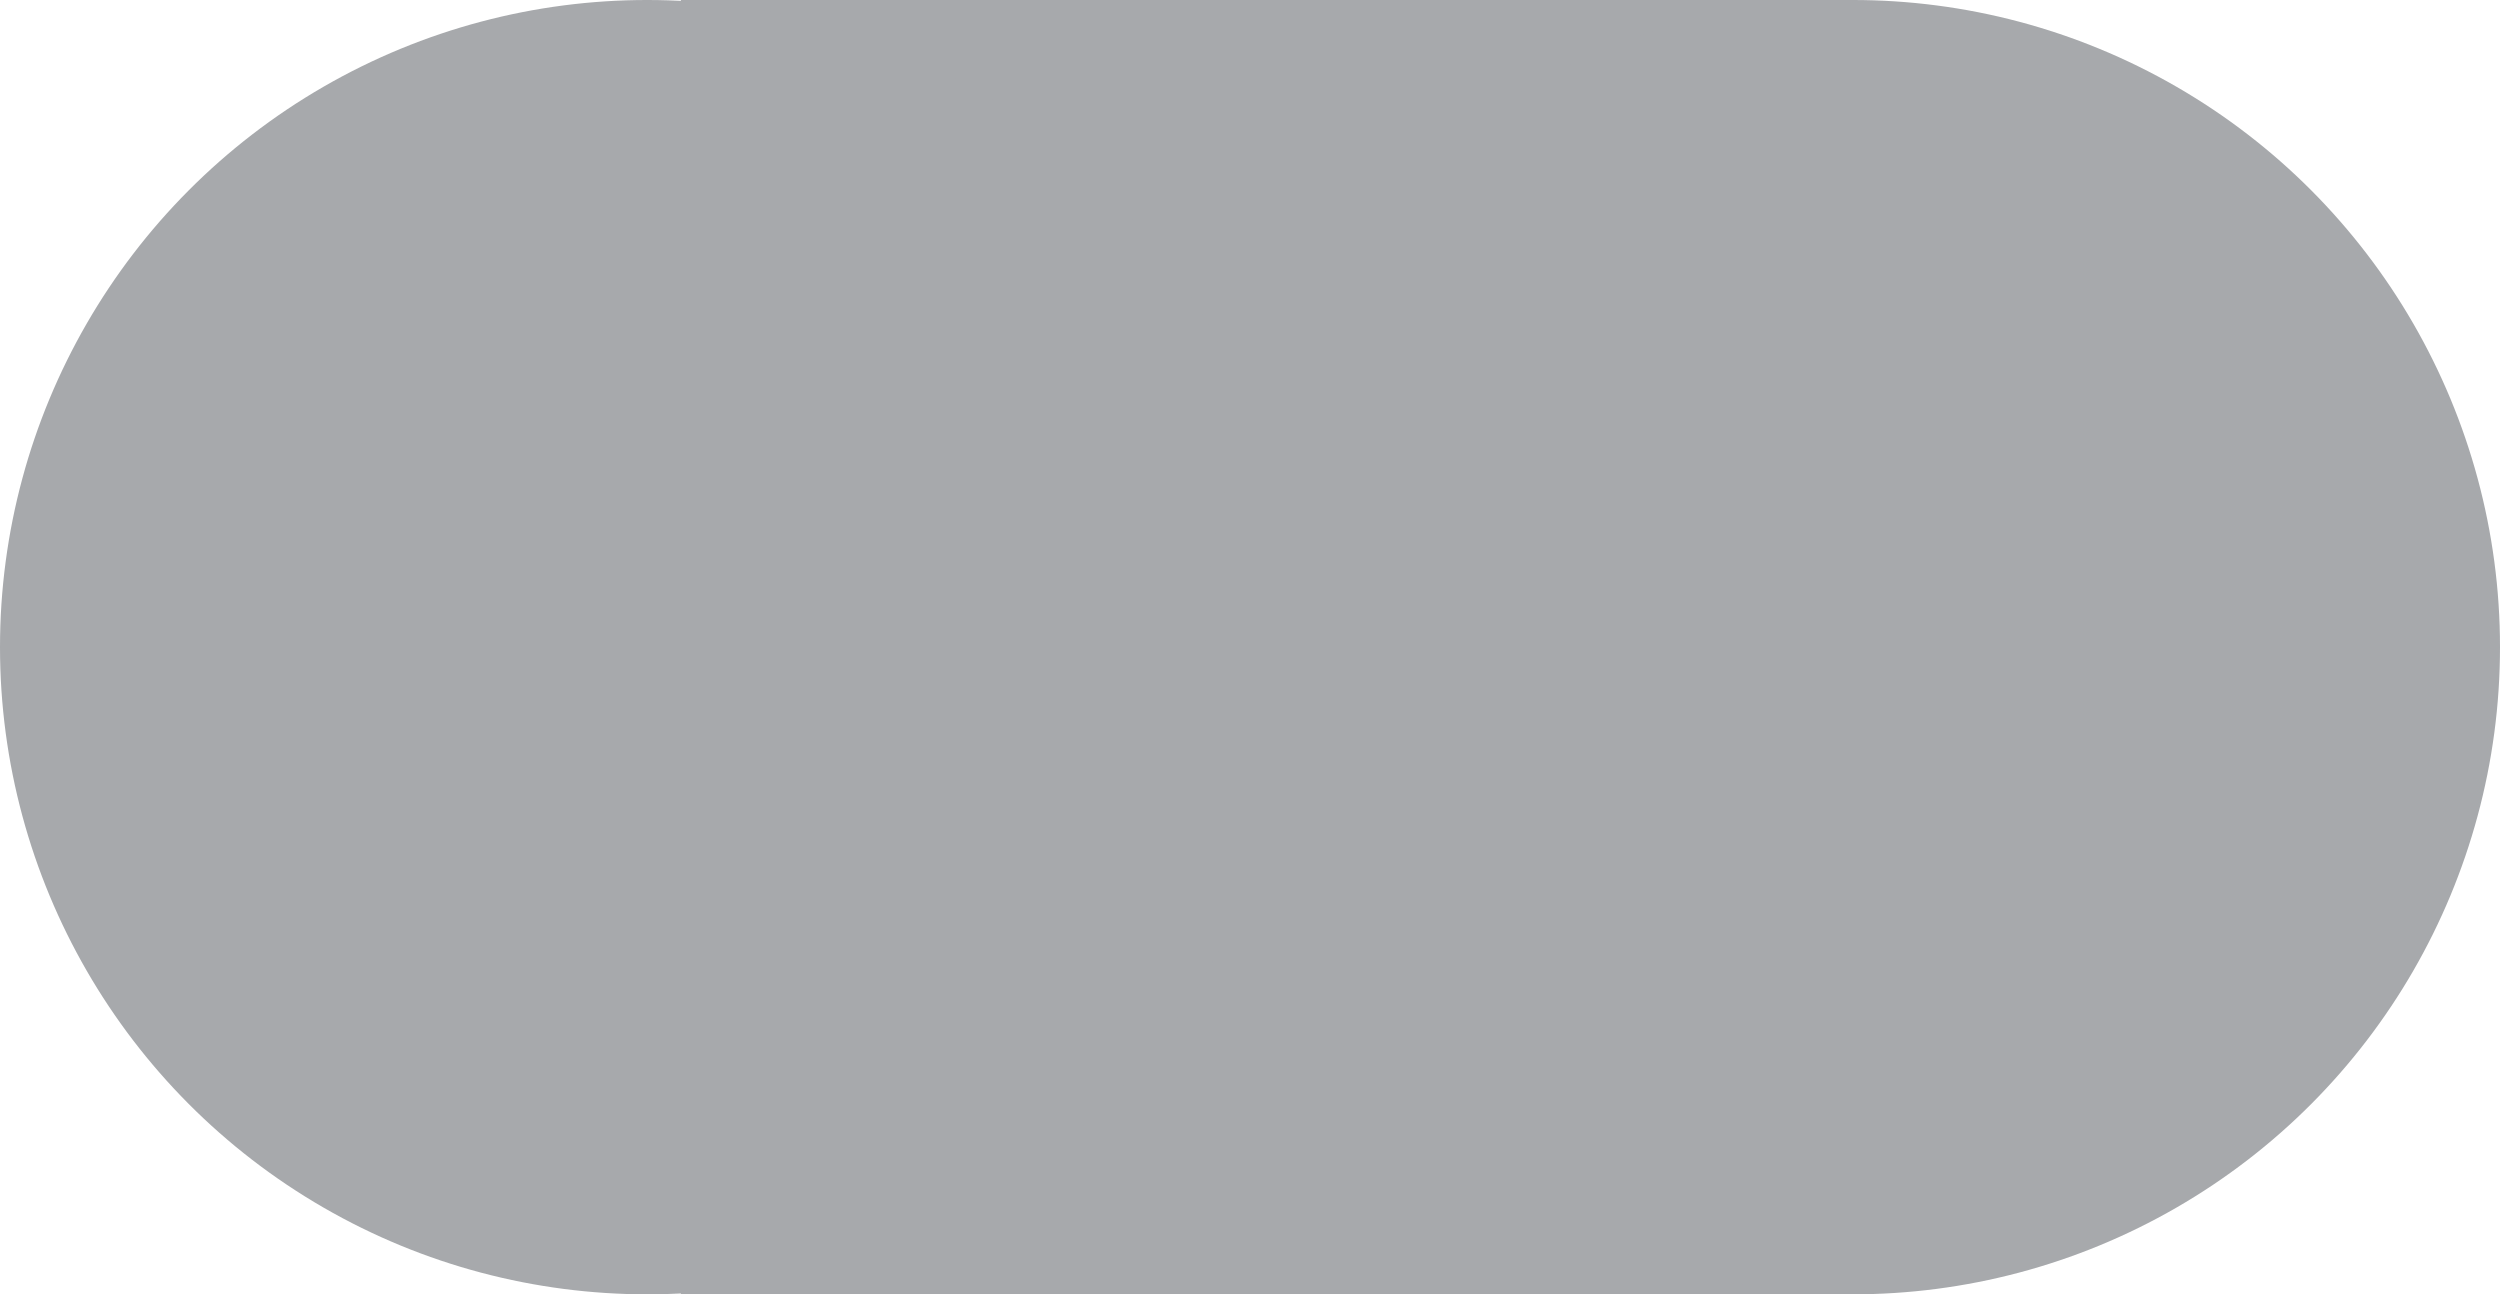
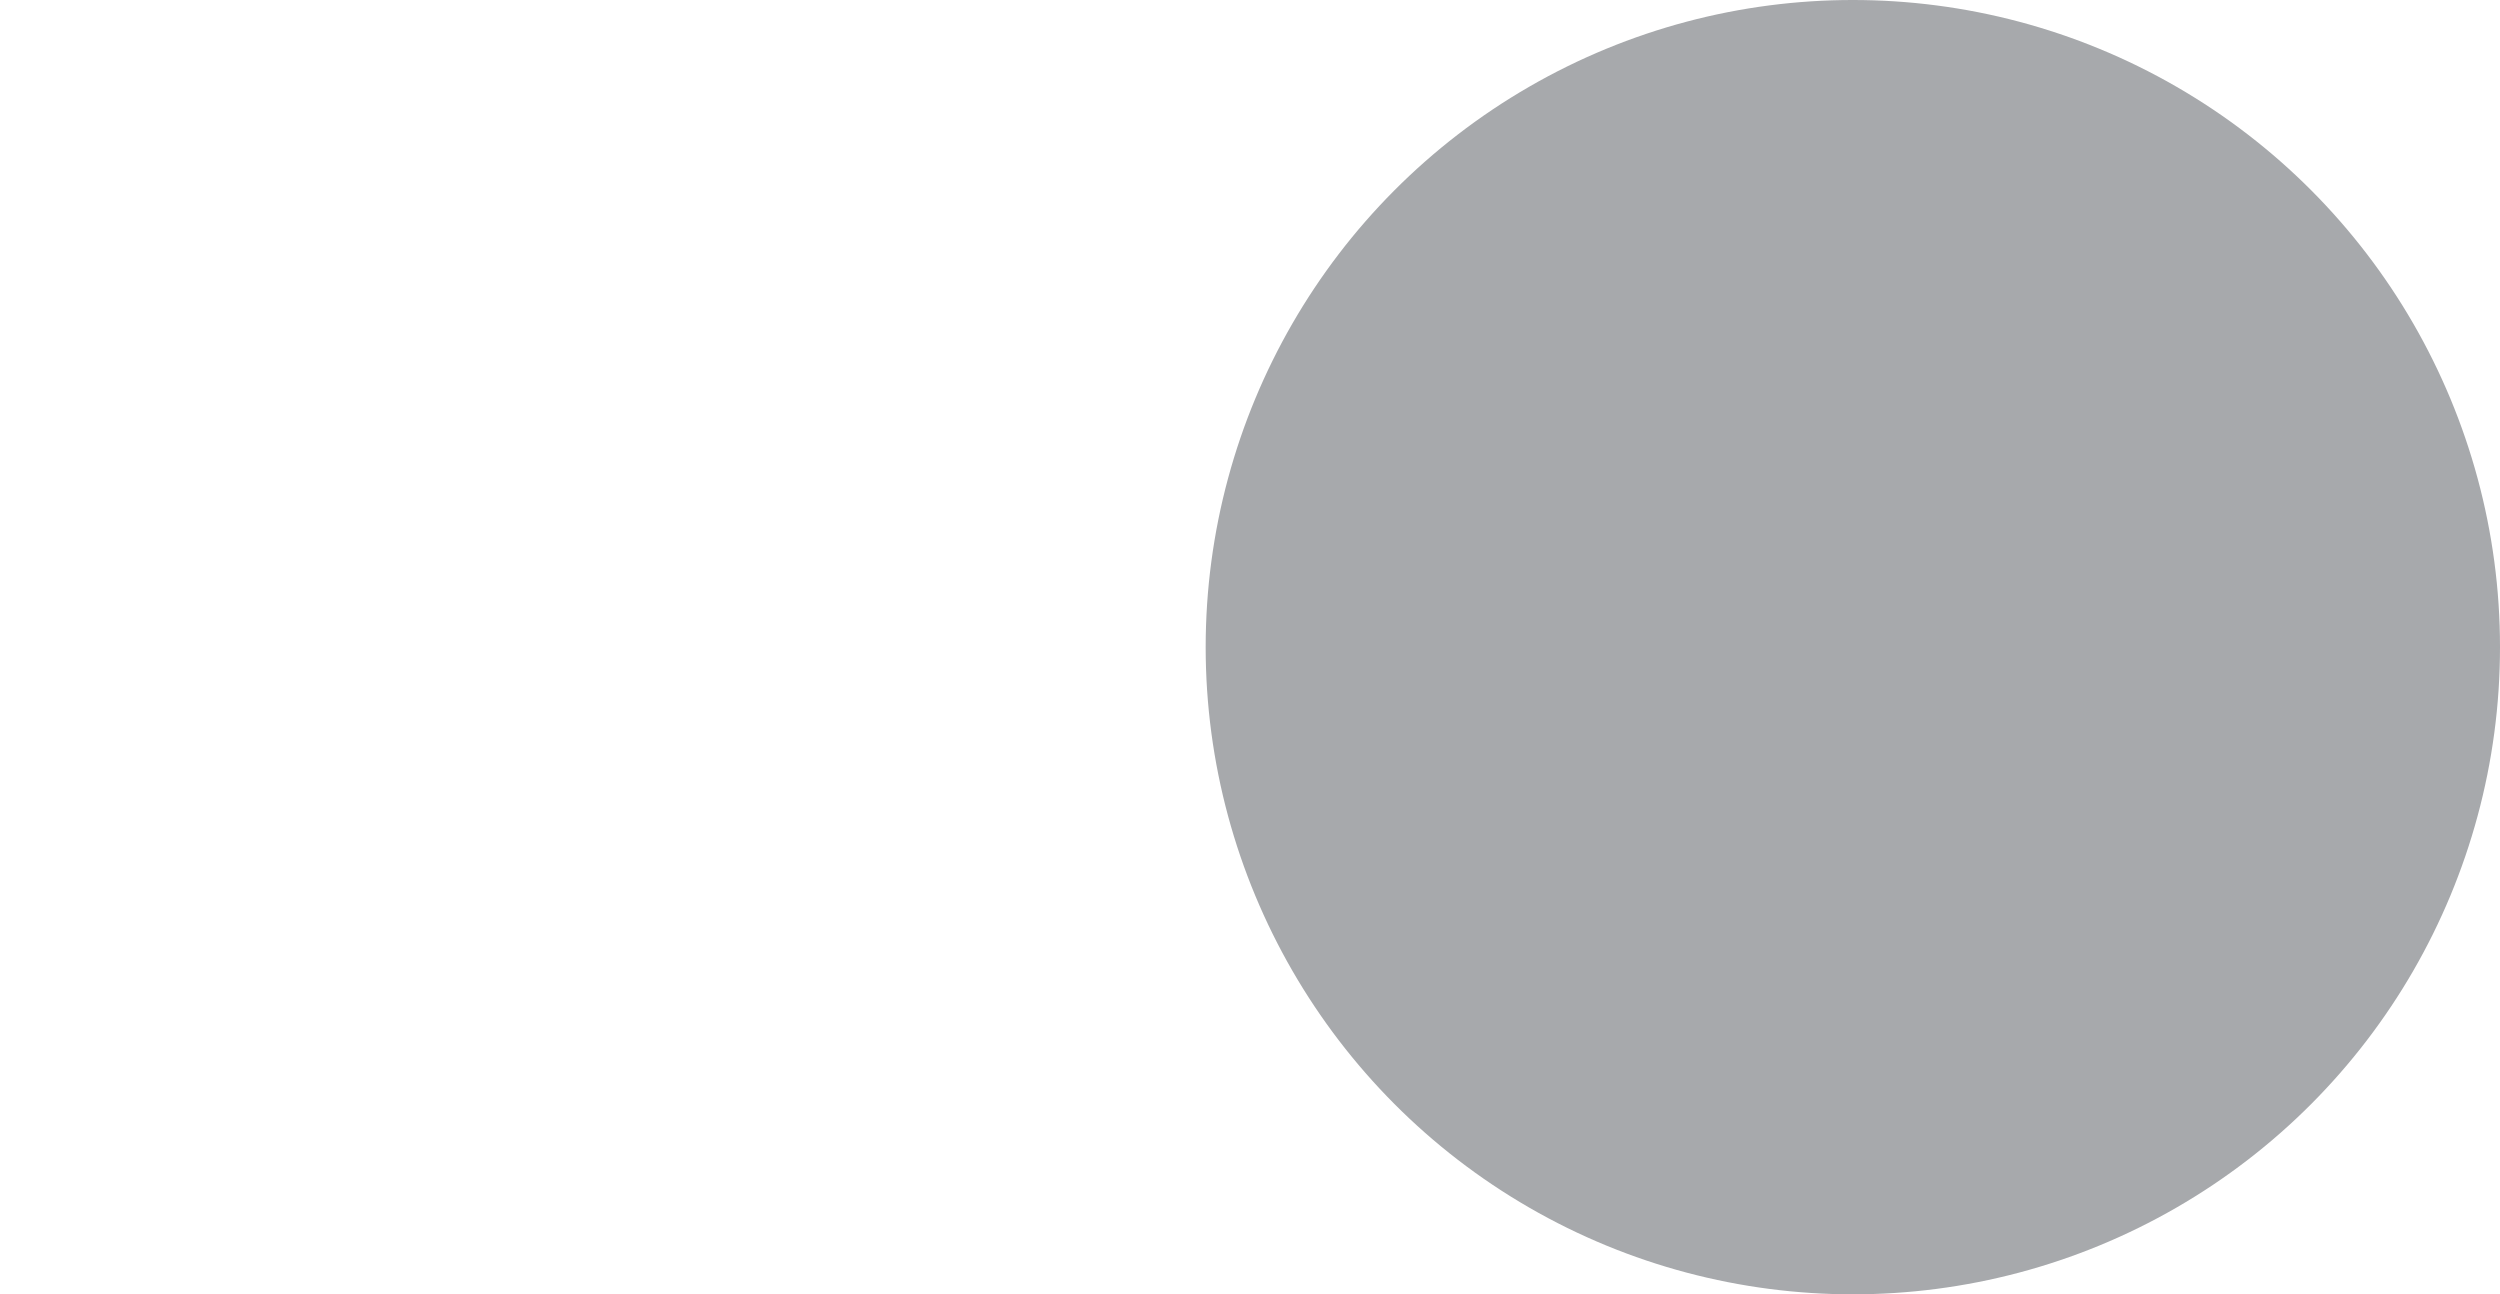
<svg xmlns="http://www.w3.org/2000/svg" version="1.1" id="Layer_1" x="0px" y="0px" viewBox="0 0 141 73" style="enable-background:new 0 0 141 73;" xml:space="preserve">
  <style type="text/css">
	.st0{fill:#A7A9AC;}
</style>
-   <path class="st0" d="M64,36.7l13.1,0" />
-   <path class="st0" d="M70.4,0c0.1,0,0.1,0,0.2,0v13.1c-0.1,0-0.1,0-0.2,0" />
-   <rect x="38.4" class="st0" width="66.1" height="73" />
-   <circle class="st0" cx="36.5" cy="36.5" r="36.5" />
  <circle class="st0" cx="104.5" cy="36.5" r="36.5" />
</svg>